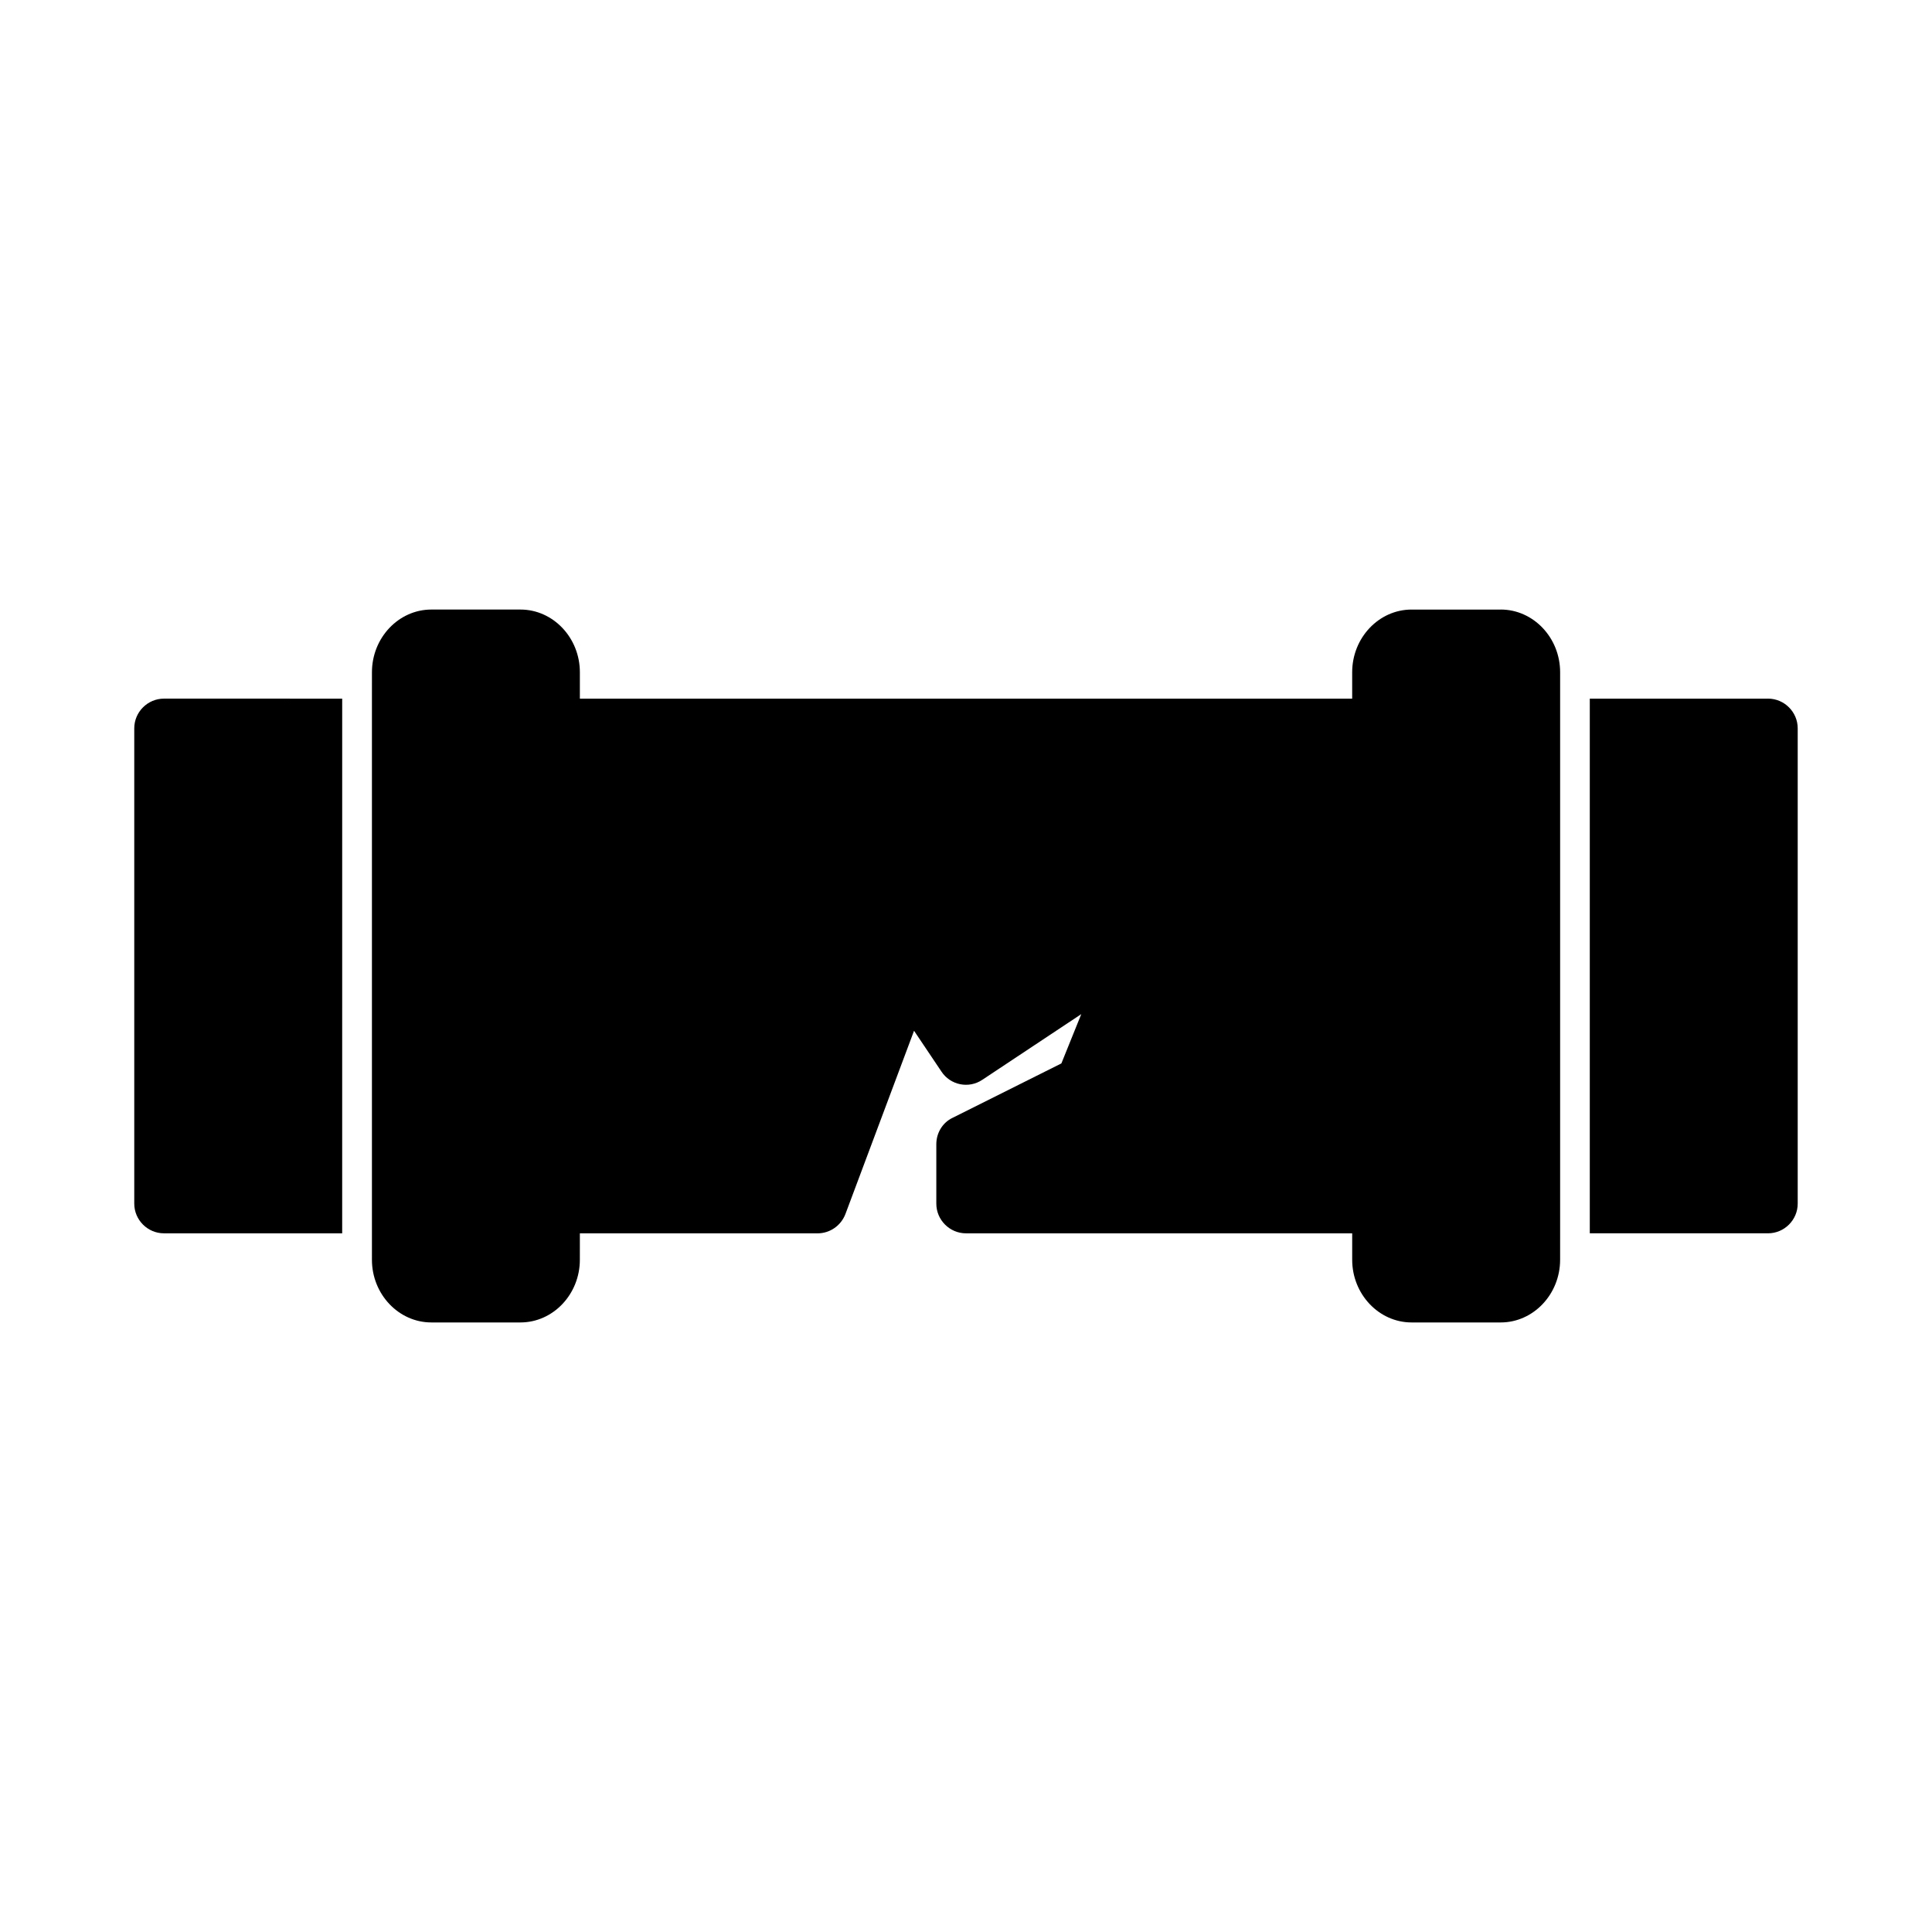
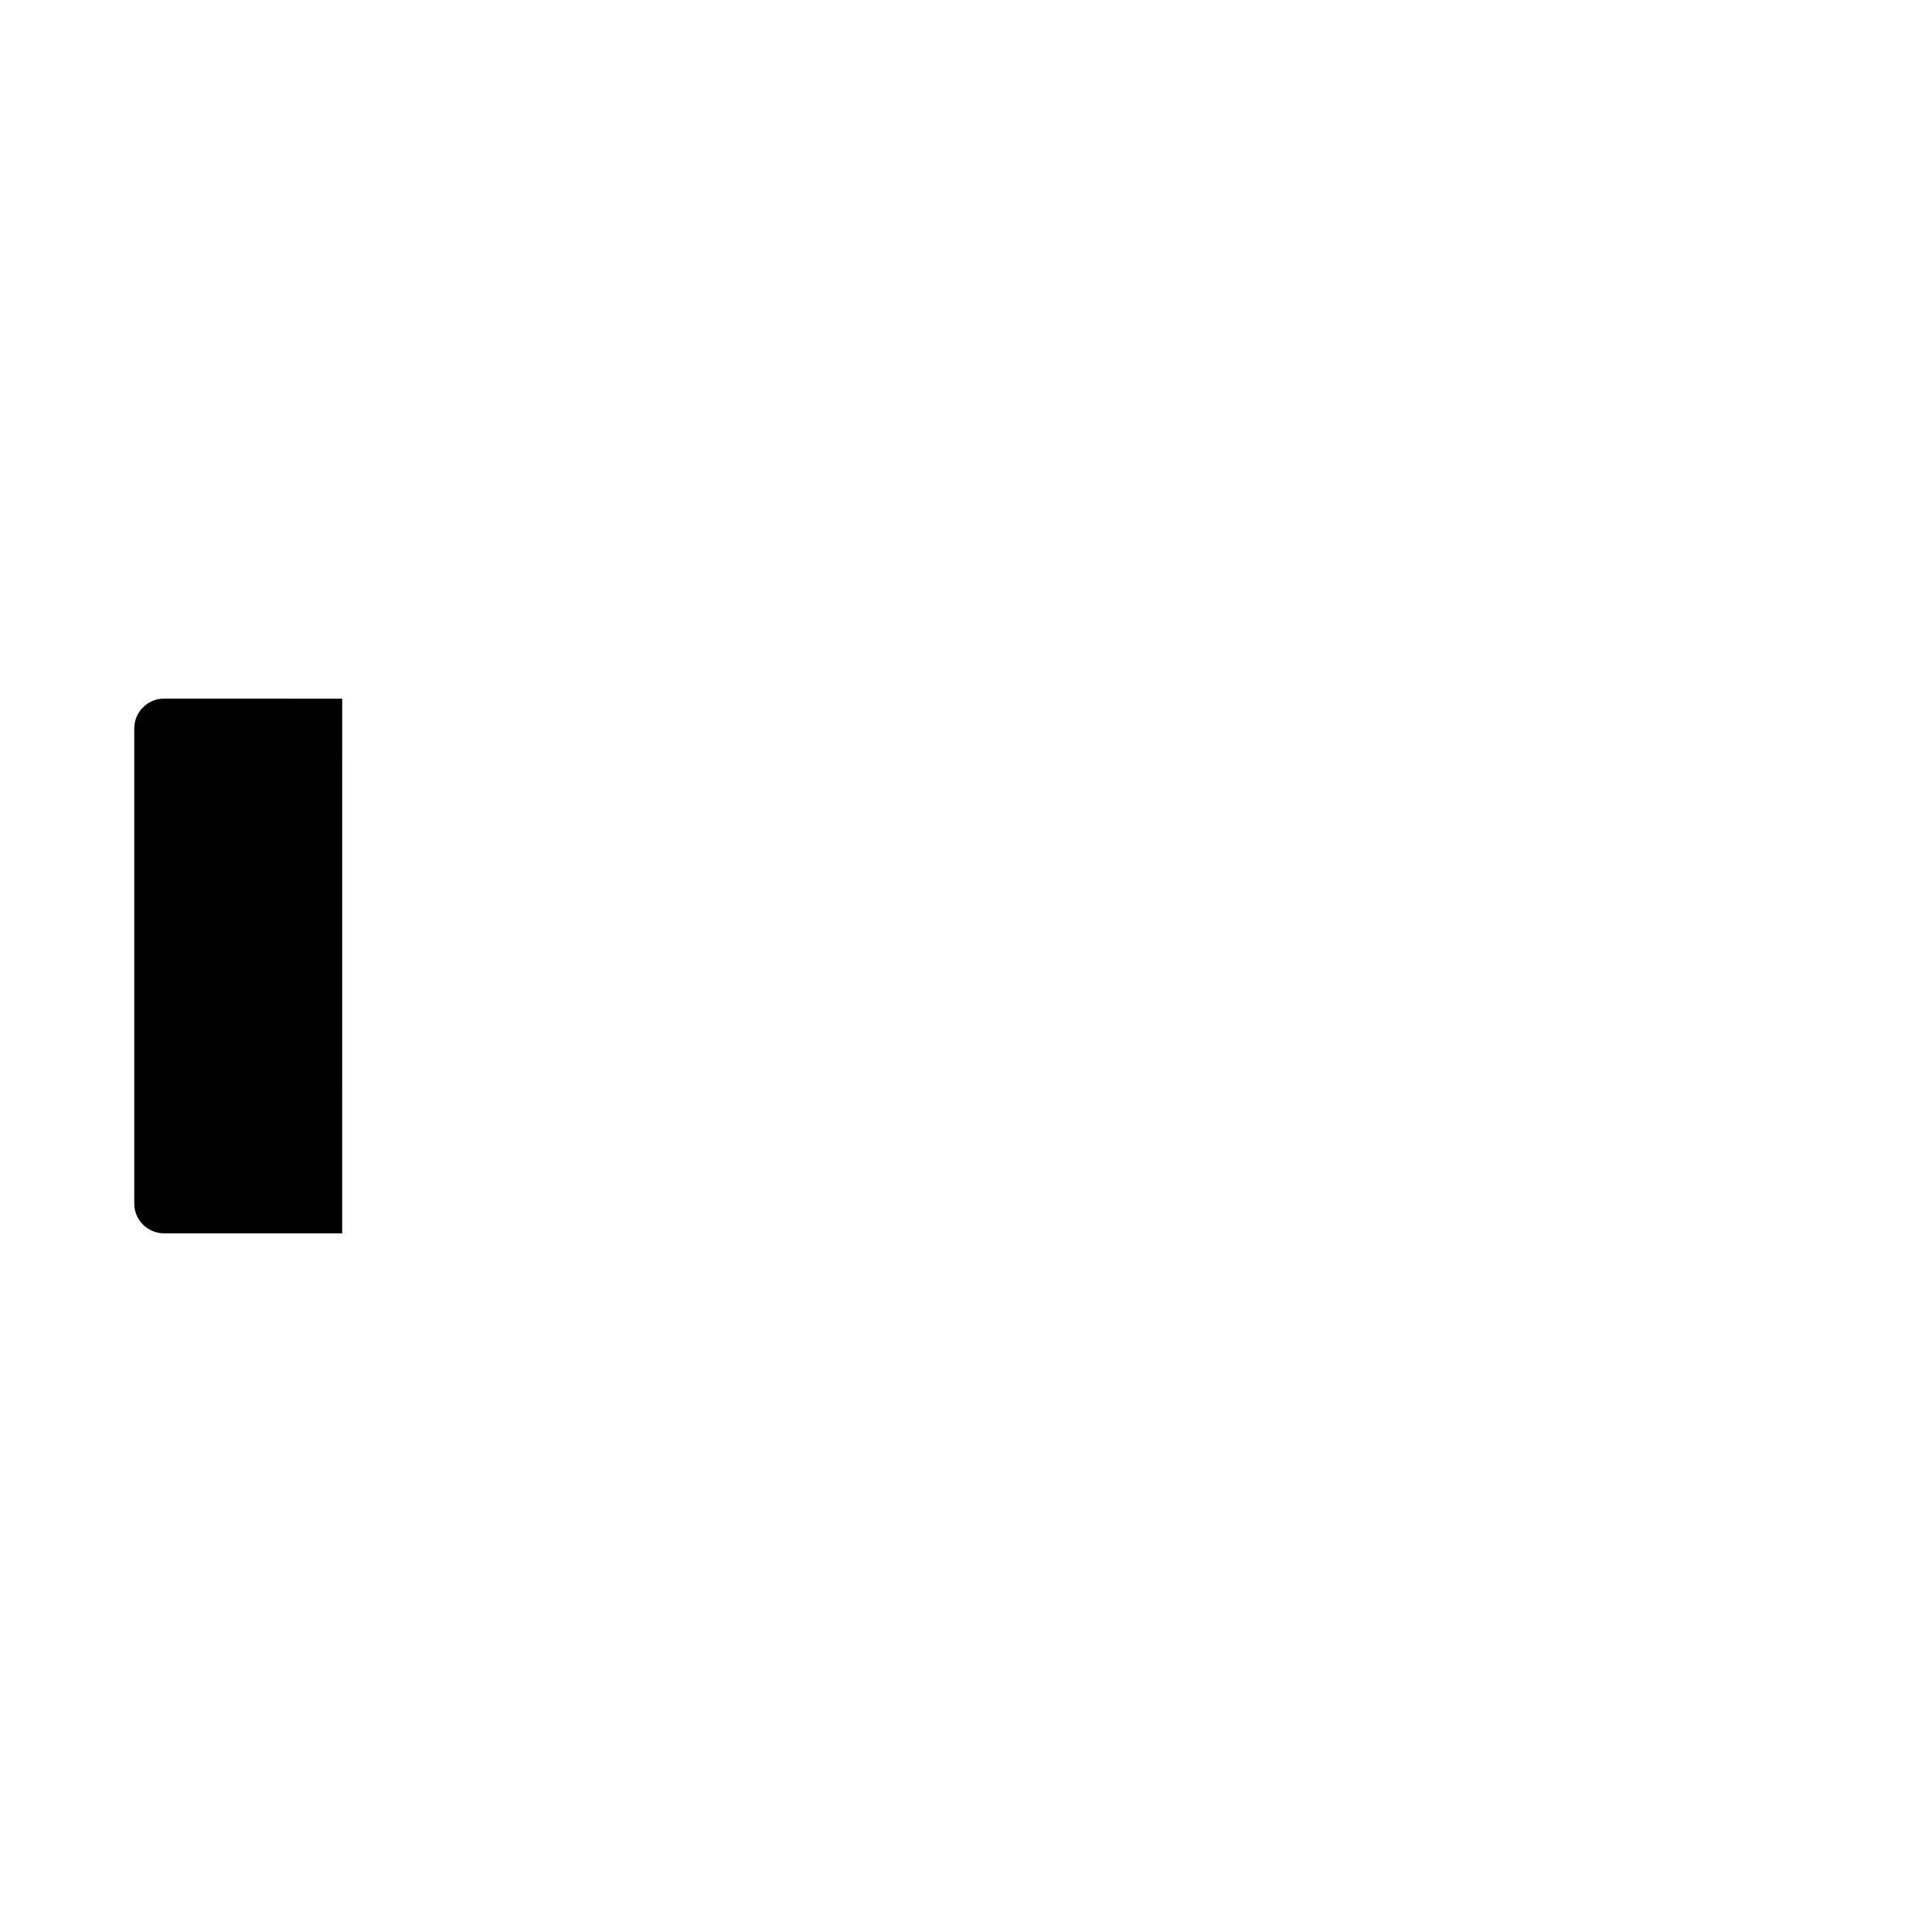
<svg xmlns="http://www.w3.org/2000/svg" fill="#000000" width="800px" height="800px" version="1.1" viewBox="144 144 512 512">
  <g>
    <path d="m179.58 337.02v125.95c0 4.328 3.543 7.871 7.871 7.871h47.23v-15.742l0.004-110.21v-15.742l-47.234-0.004c-4.328 0-7.871 3.543-7.871 7.875z" />
-     <path d="m612.54 329.15h-47.23v141.69h47.23c4.328 0 7.871-3.543 7.871-7.871v-125.95c0-4.332-3.543-7.875-7.871-7.875z" />
-     <path d="m541.7 305.54h-23.617c-8.66 0-15.742 7.477-15.742 16.609v7.004h-204.67v-7.008c0-9.133-7.086-16.609-15.742-16.609h-23.617c-8.66 0-15.742 7.477-15.742 16.609l-0.004 7.008v148.7c0 9.133 7.086 16.609 15.742 16.609h23.617c8.66 0 15.742-7.477 15.742-16.609l0.004-7.004h62.977c3.305 0 6.219-2.047 7.398-5.117l18.184-48.57 7.242 10.785c2.363 3.621 7.242 4.644 10.863 2.203l26.215-17.398-5.273 13.066-28.812 14.406c-2.676 1.262-4.332 4.016-4.332 7.008v15.742c0 4.328 3.543 7.871 7.871 7.871h102.34v7.008c0 9.133 7.086 16.609 15.742 16.609h23.617c8.66 0 15.742-7.477 15.742-16.609l0.004-7.004v-148.71c0-9.129-7.082-16.605-15.742-16.605z" />
  </g>
</svg>